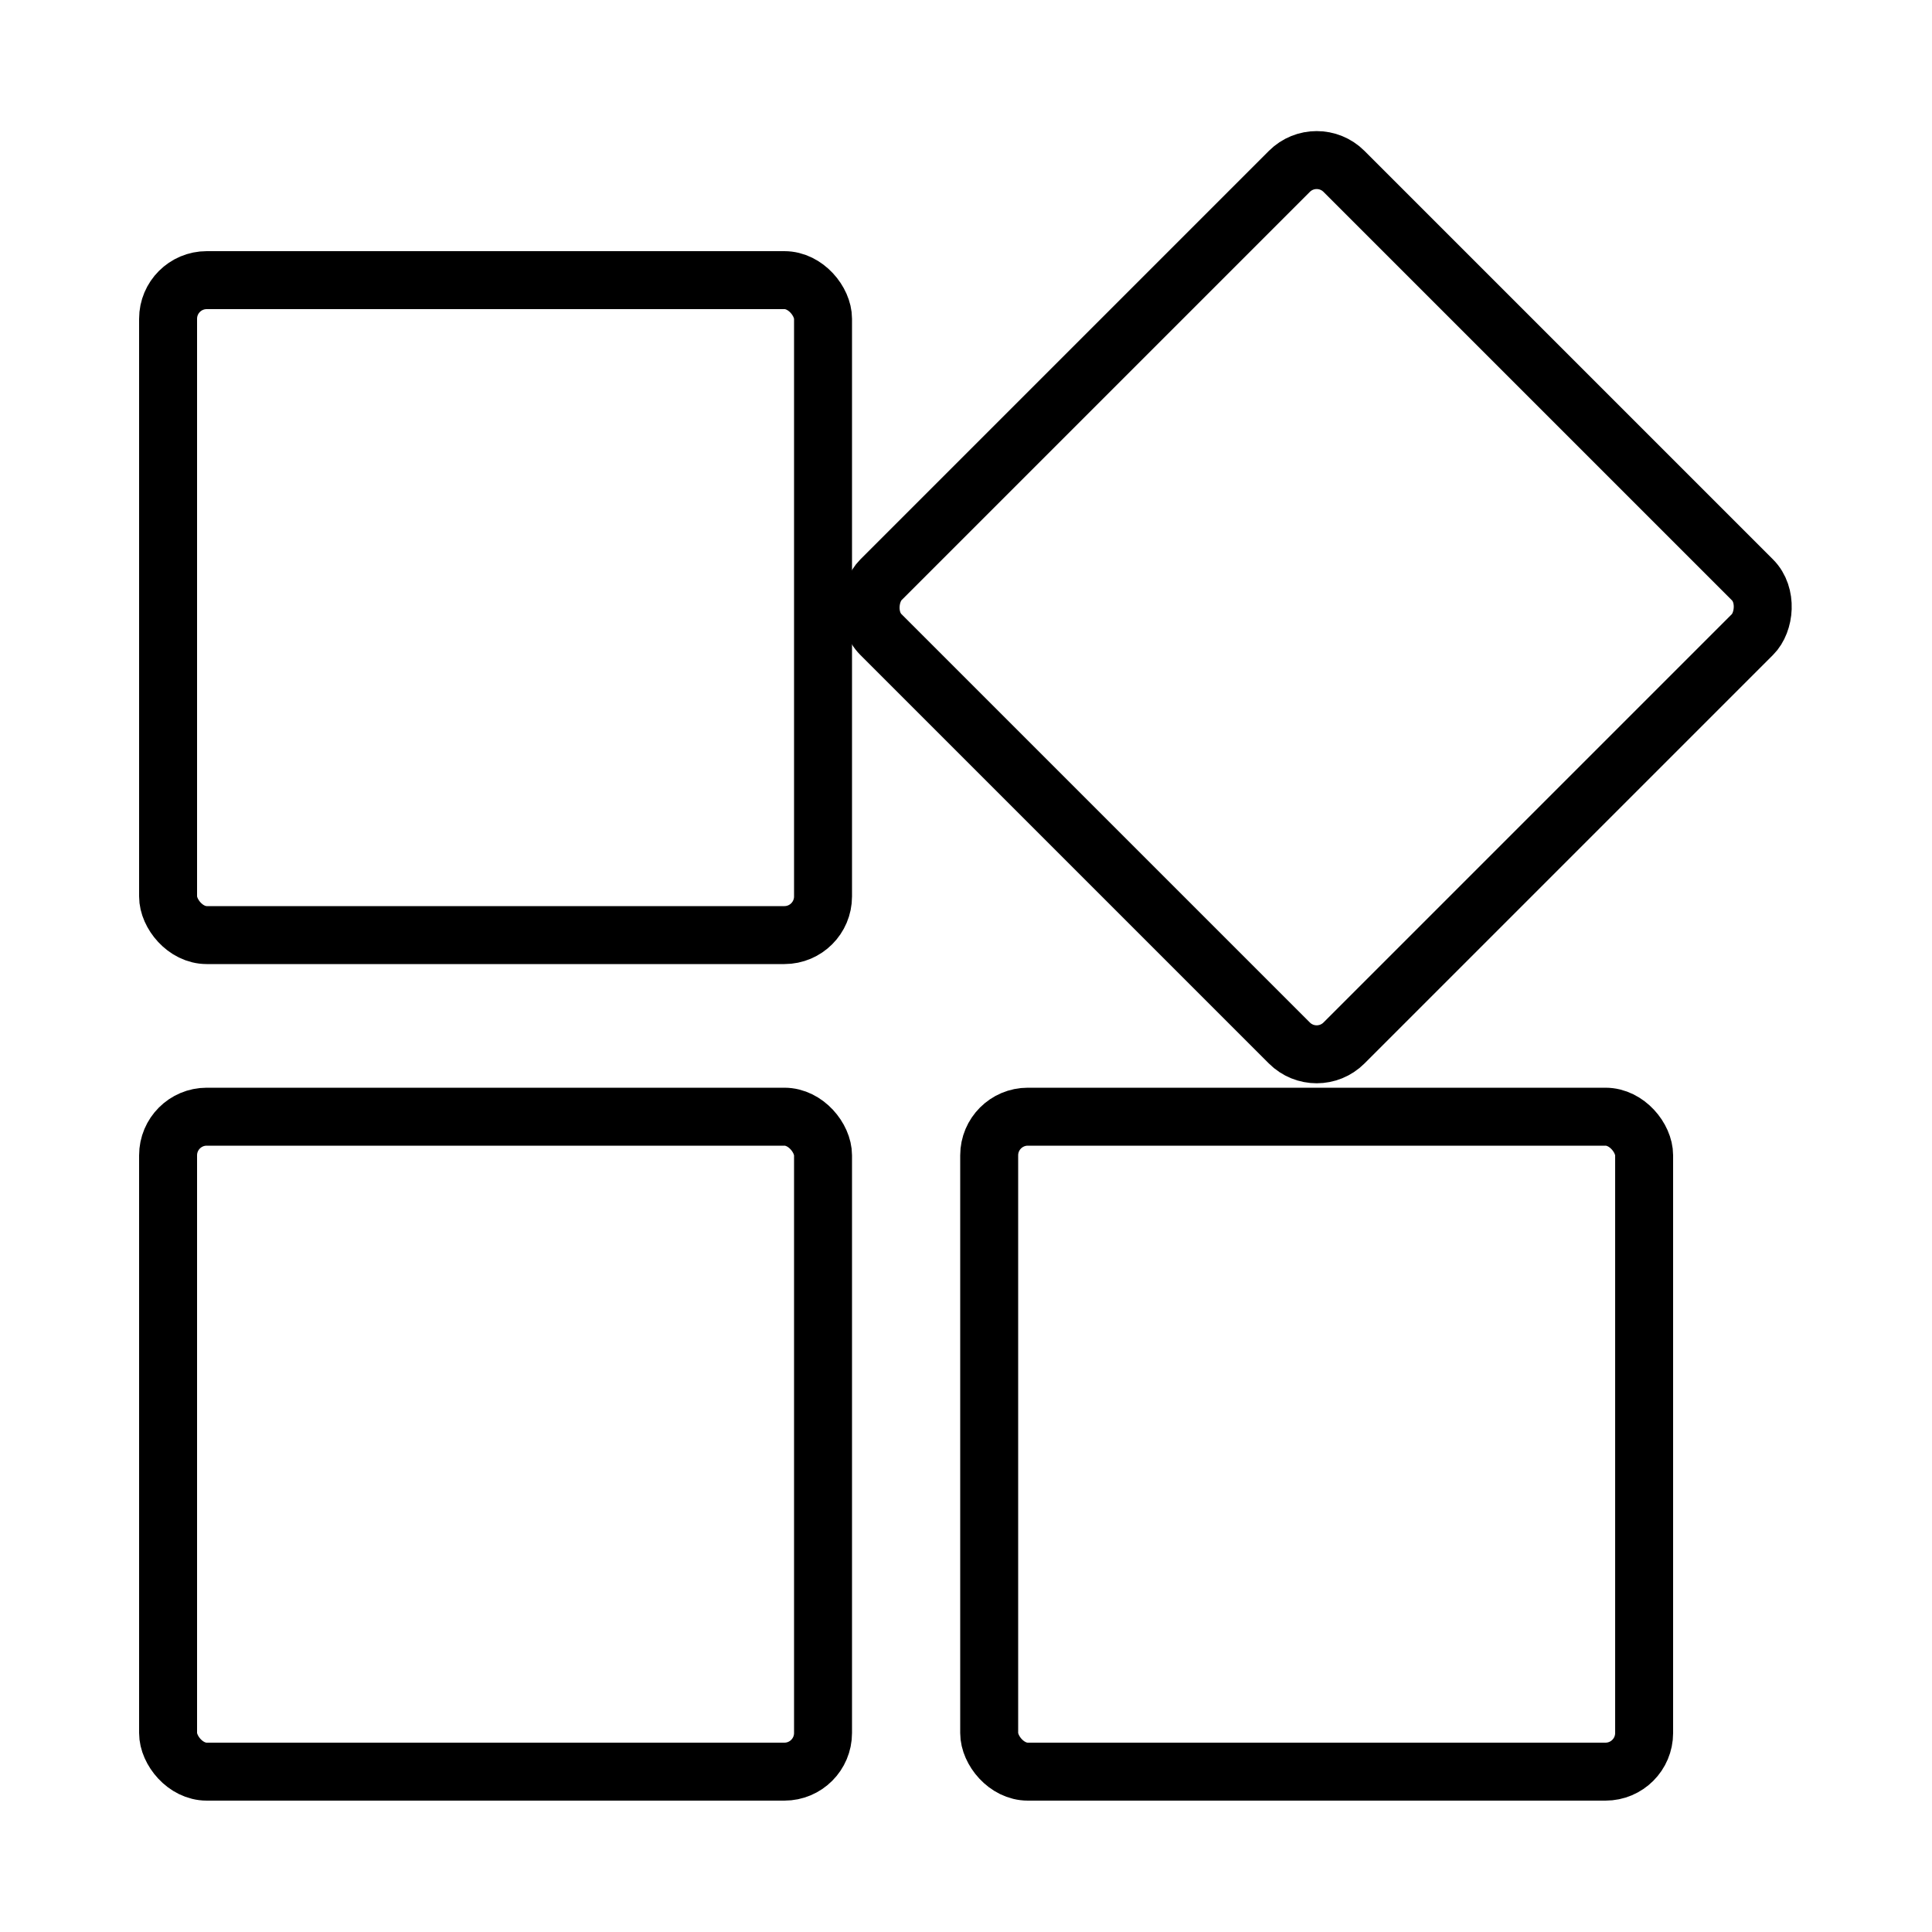
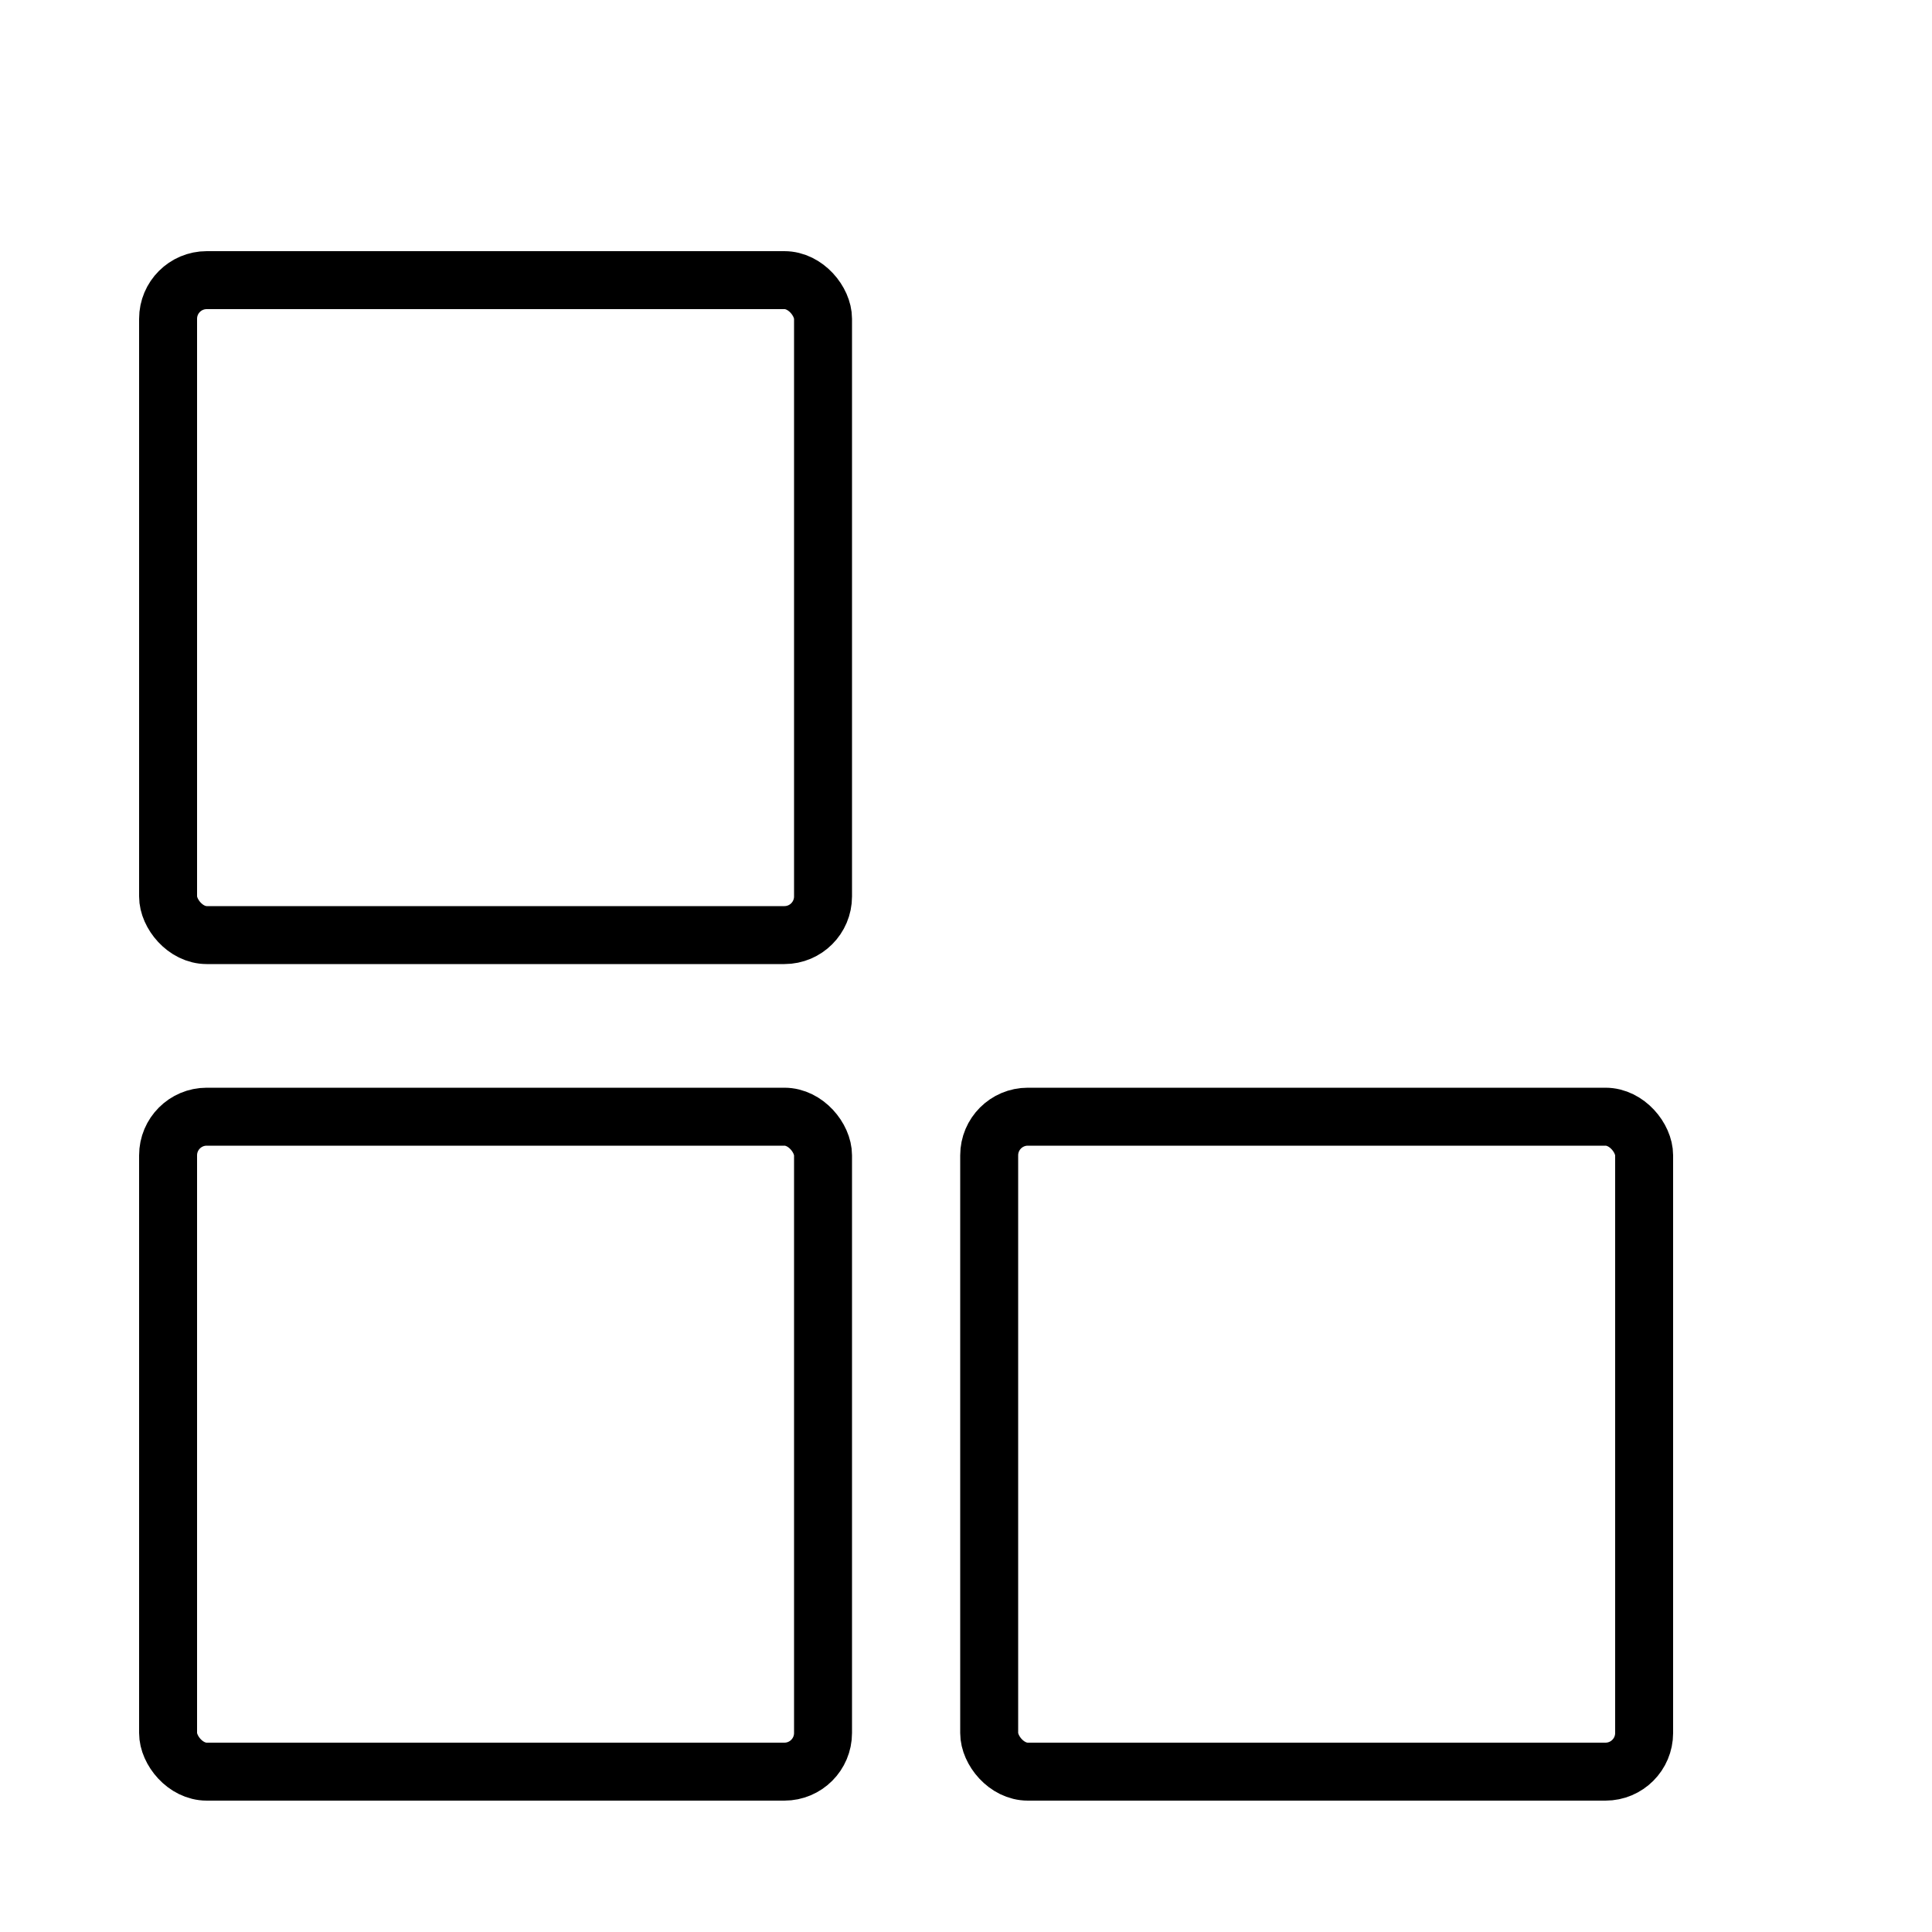
<svg xmlns="http://www.w3.org/2000/svg" id="Layer_1" viewBox="0 0 100 100">
  <defs>
    <style>      .st0 {        fill: none;        stroke: #000;        stroke-linecap: round;        stroke-linejoin: round;        stroke-width: 3px;      }    </style>
  </defs>
  <rect class="st0" x="8.7" y="57.8" width="33.9" height="33.9" rx="2" ry="2" />
  <rect class="st0" x="8.7" y="14.5" width="33.9" height="33.9" rx="2" ry="2" />
  <rect class="st0" x="51.2" y="57.8" width="33.9" height="33.9" rx="2" ry="2" />
-   <rect class="st0" x="51.2" y="14.5" width="33.9" height="33.9" rx="2" ry="2" transform="translate(42.2 -39) rotate(45)" />
</svg>